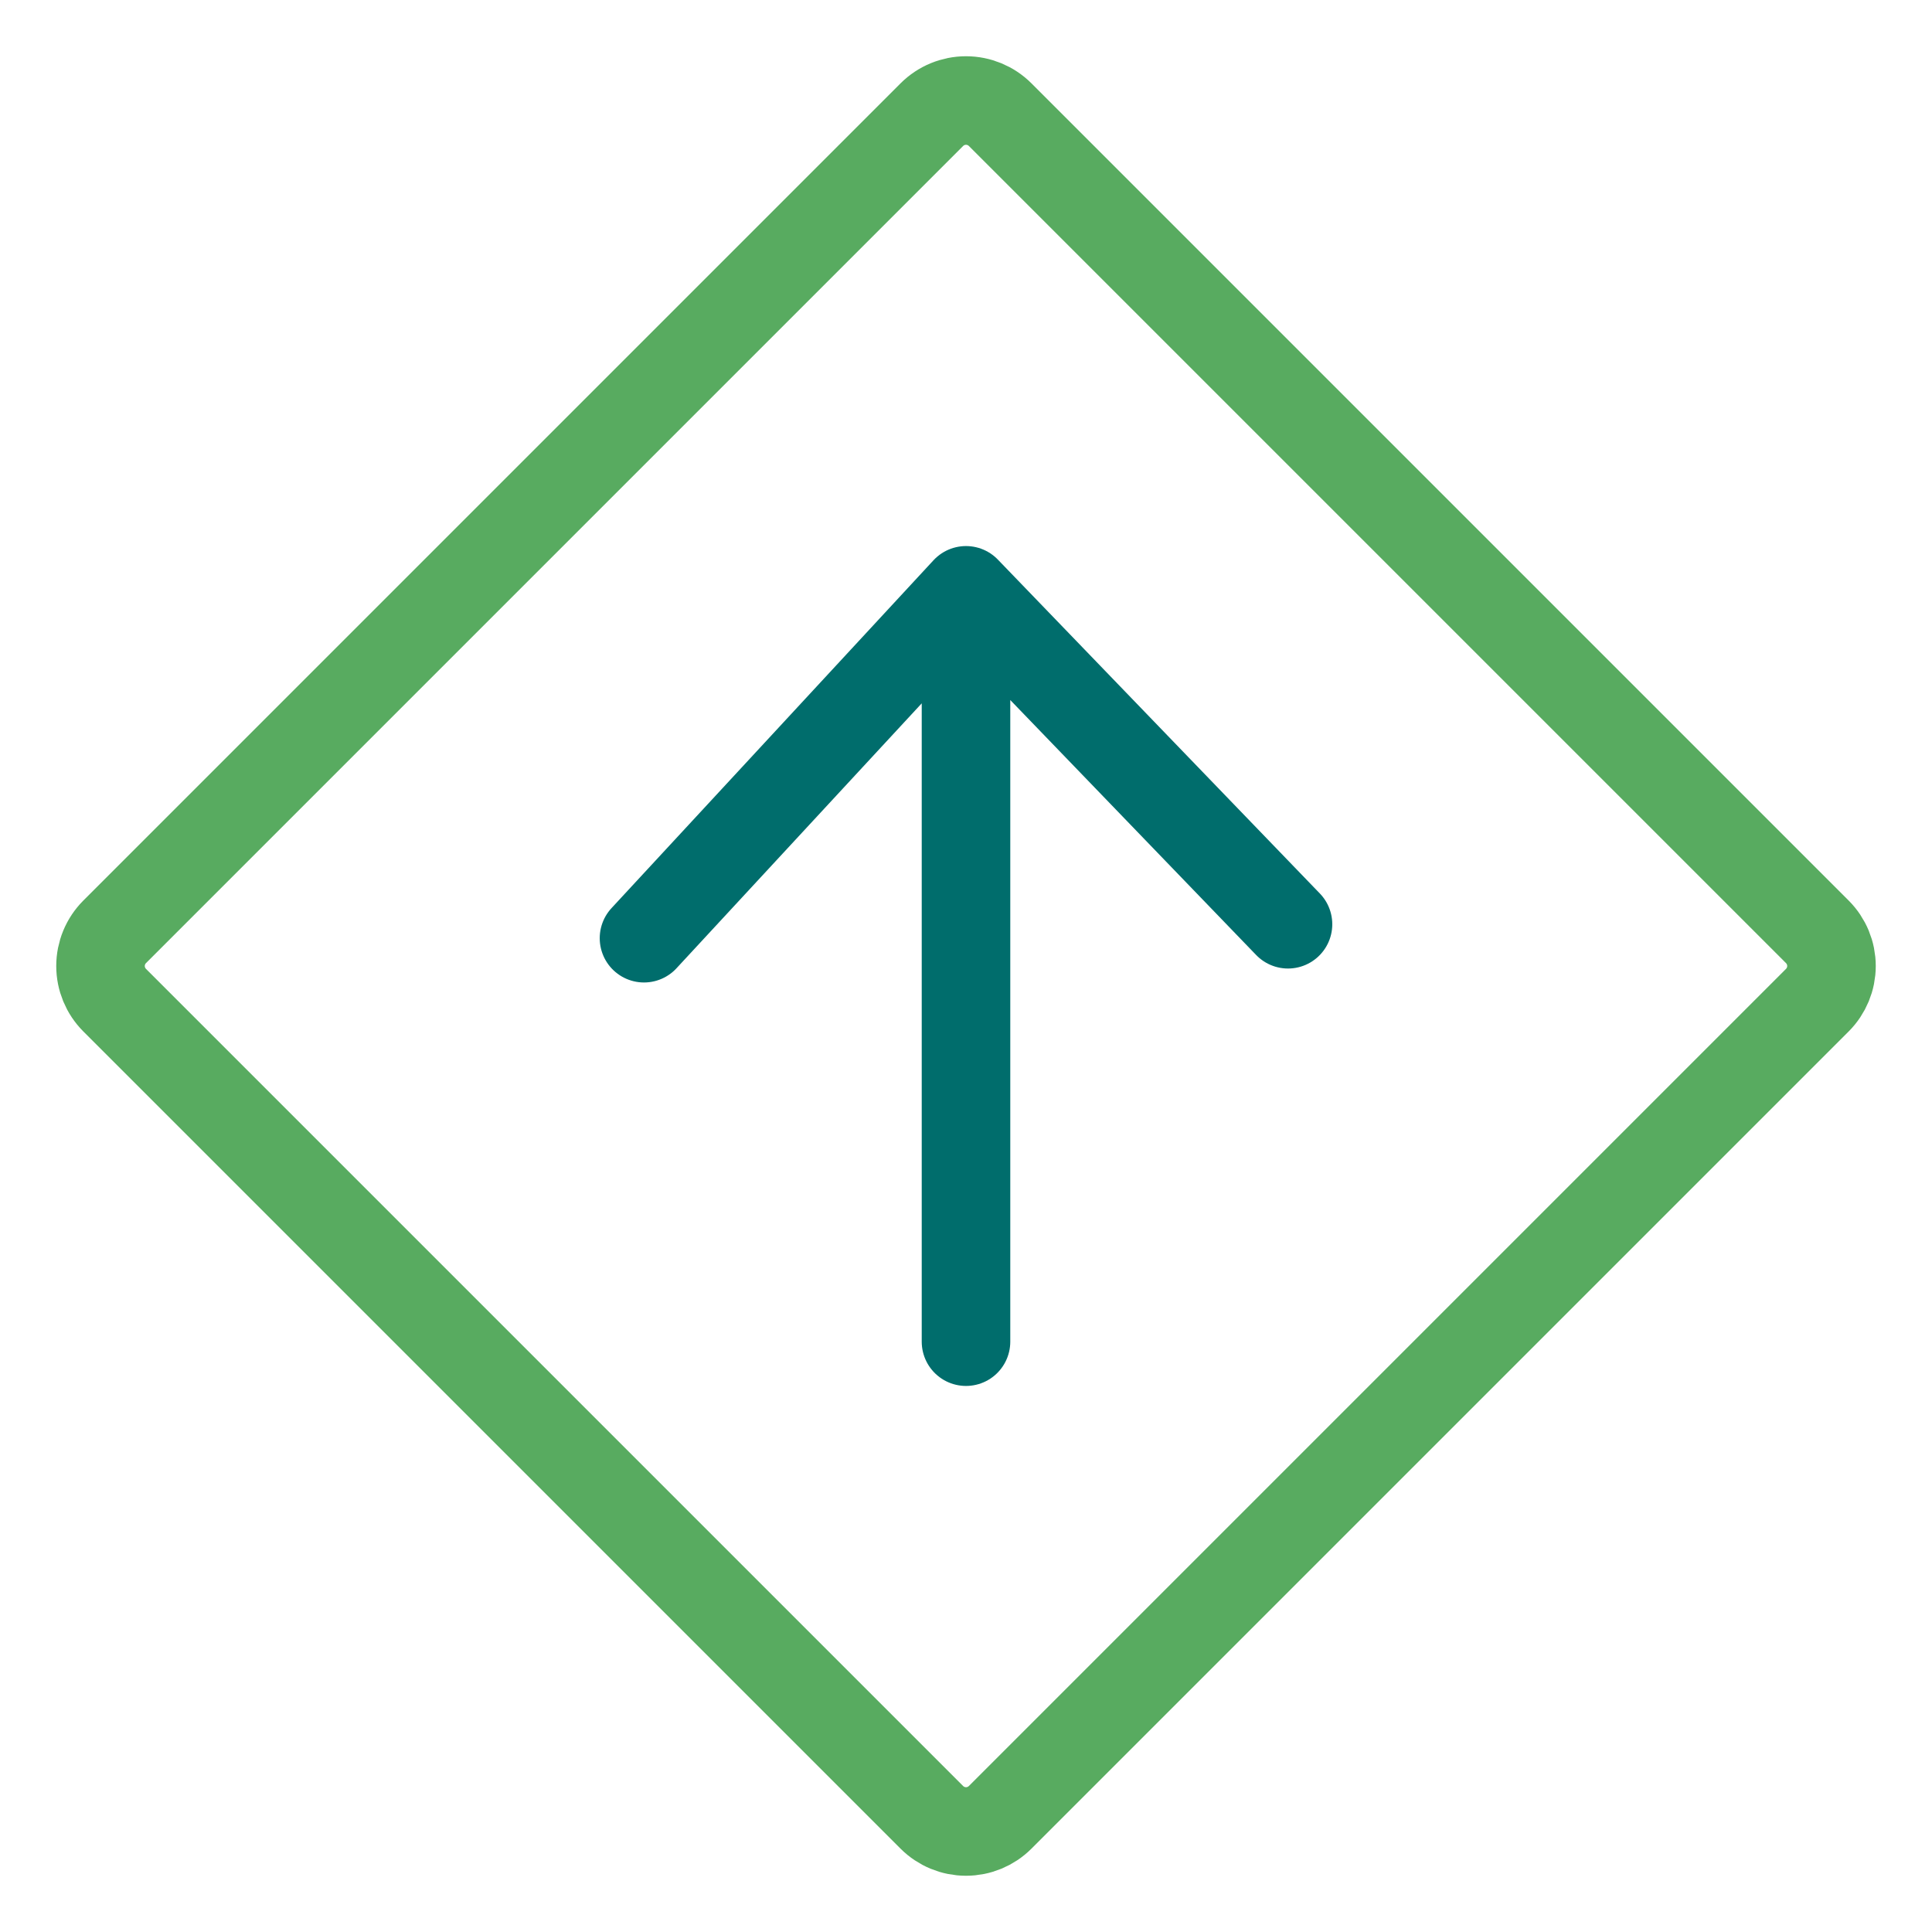
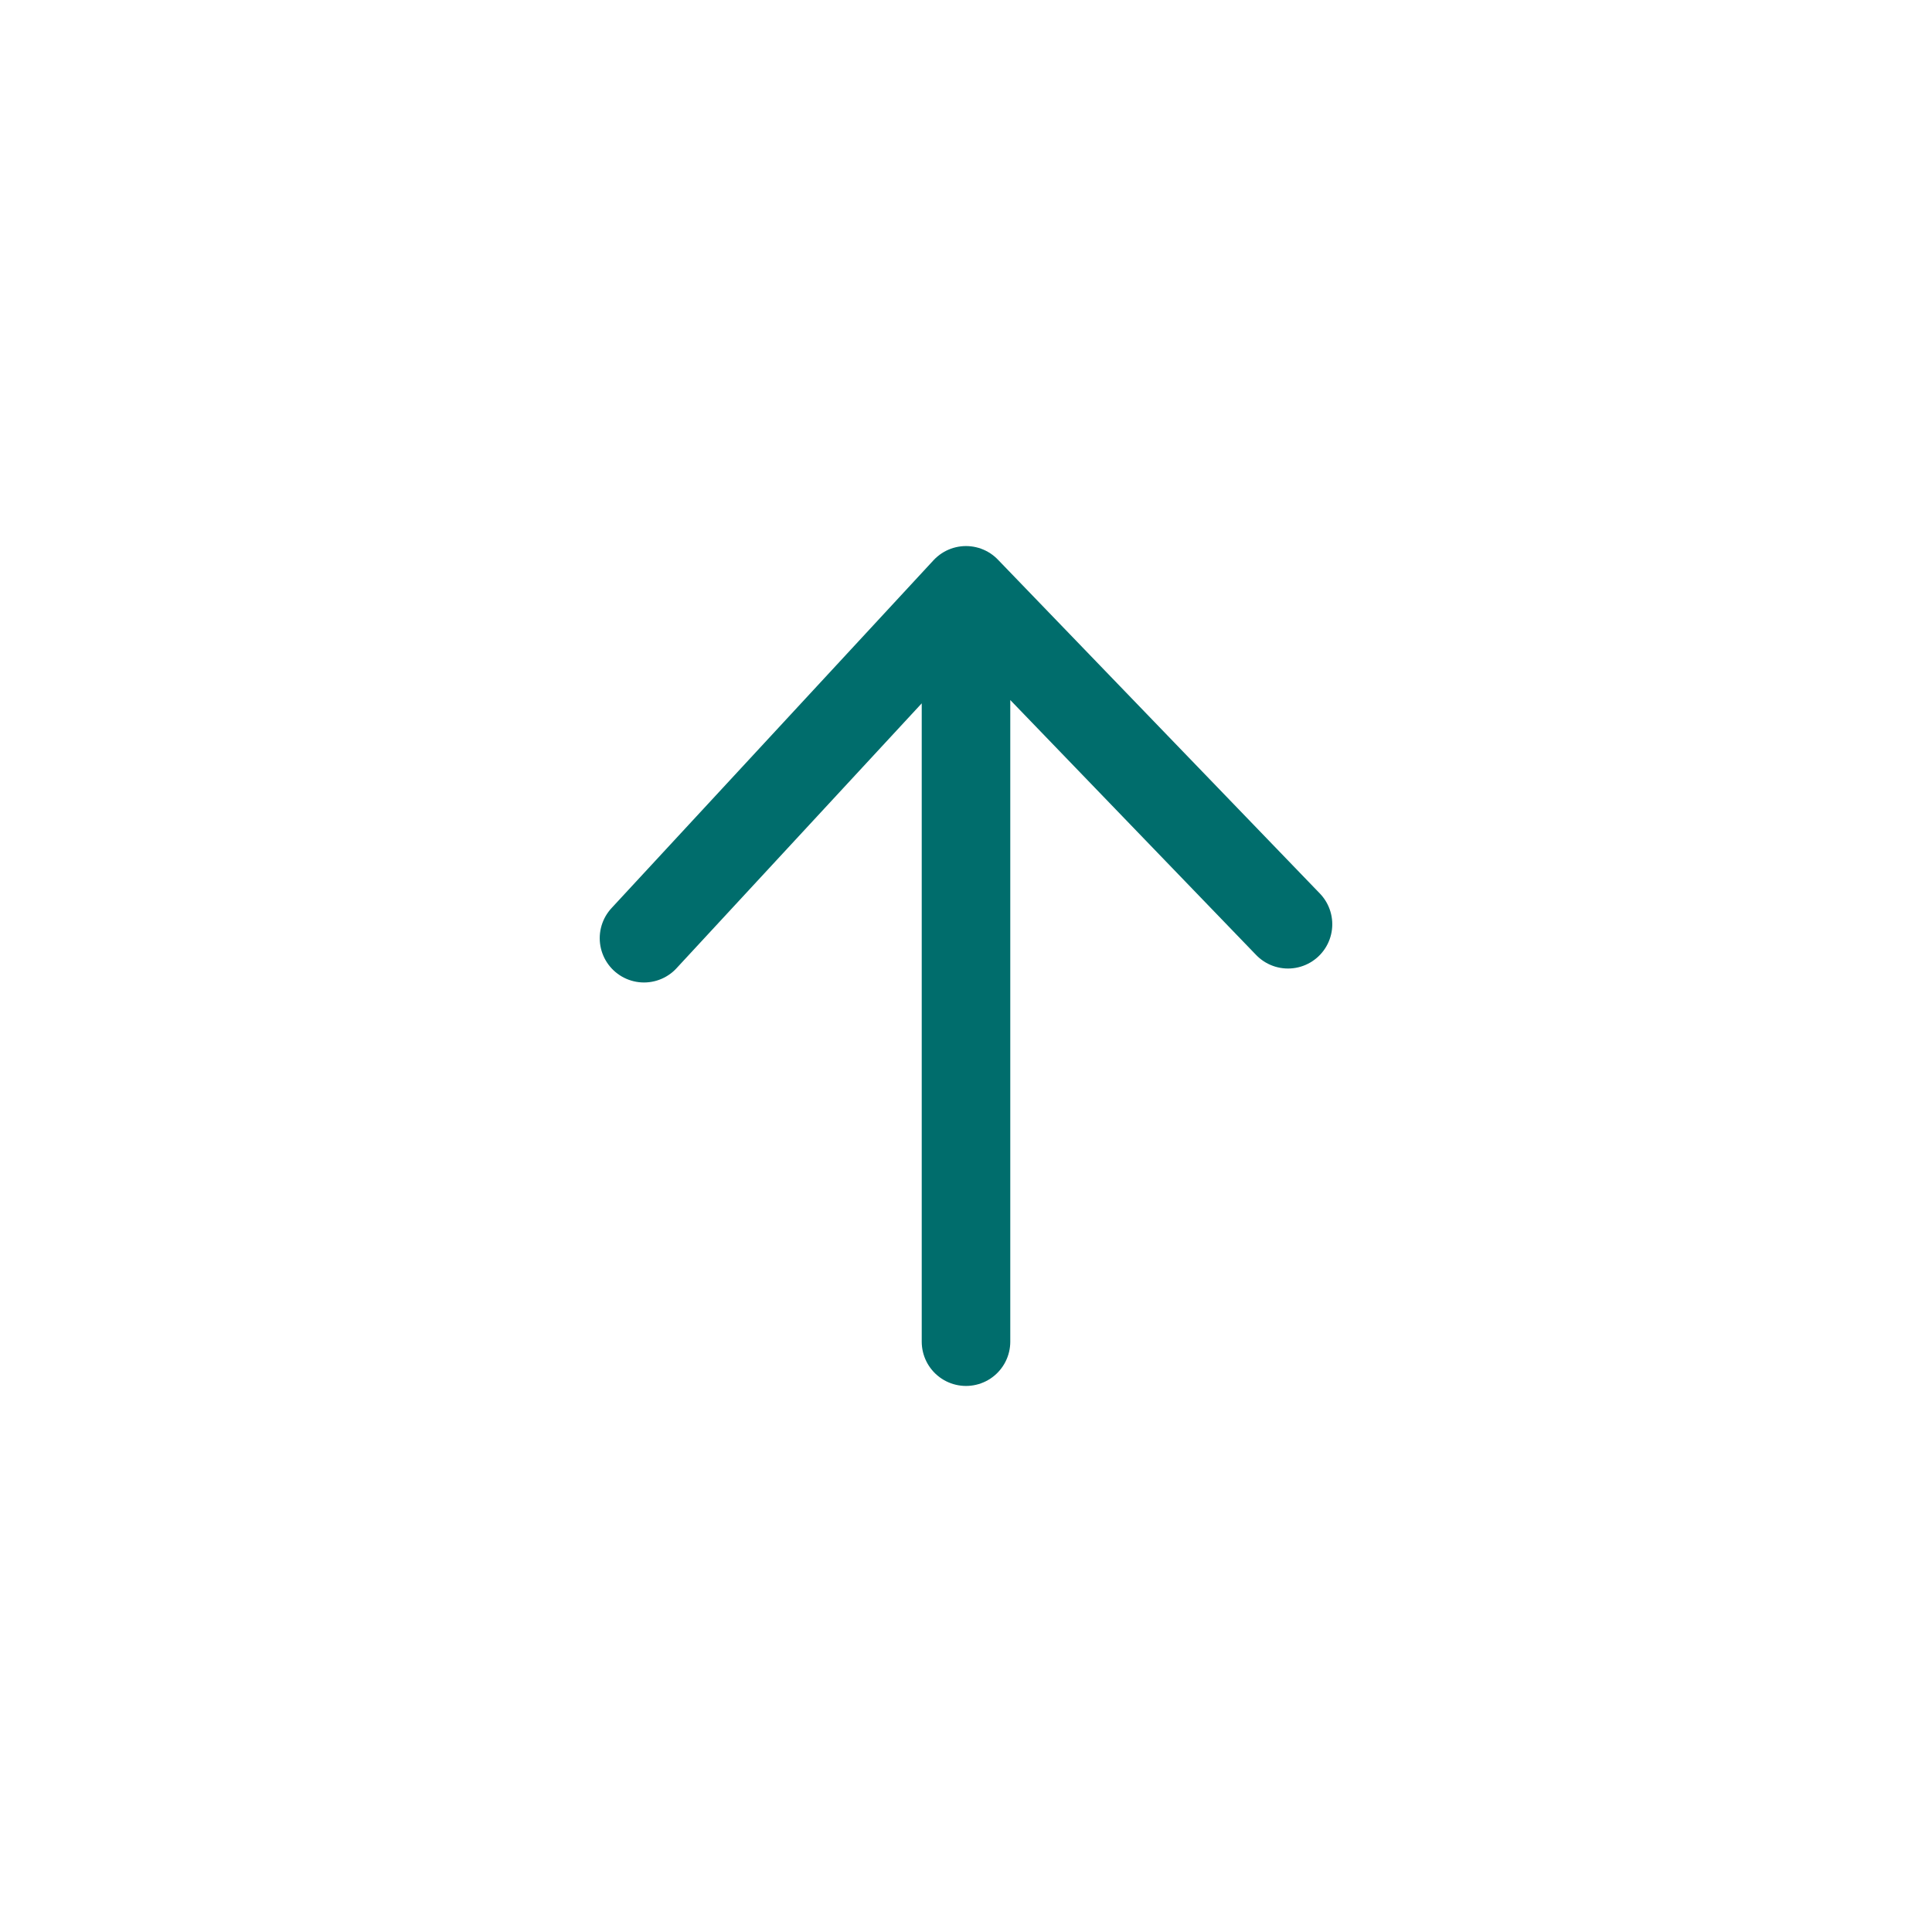
<svg xmlns="http://www.w3.org/2000/svg" width="72" height="72" viewBox="0 0 72 72" fill="none">
  <g clip-path="url(#clip0_287_805)">
-     <path d="M36 3.746C35.523 3.746 35.066 3.935 34.728 4.272L4.272 34.728C3.935 35.066 3.746 35.523 3.746 36C3.746 36.477 3.935 36.934 4.272 37.272L34.728 67.728C35.066 68.065 35.523 68.254 36 68.254C36.477 68.254 36.934 68.065 37.272 67.728L67.728 37.272C68.065 36.934 68.254 36.477 68.254 36C68.254 35.523 68.065 35.066 67.728 34.728L37.272 4.272C36.934 3.935 36.477 3.746 36 3.746Z" stroke="#58AB60" stroke-width="3.3" stroke-linecap="round" stroke-linejoin="round" />
    <path d="M36 22L48 34.444M36 22L24 34.964M36 22V50" stroke="#006D6C" stroke-width="3.3" stroke-linecap="round" stroke-linejoin="round" />
  </g>
  <defs>
    <clipPath id="clip0_287_805">
      <rect width="72" height="72" fill="white" />
    </clipPath>
  </defs>
</svg>